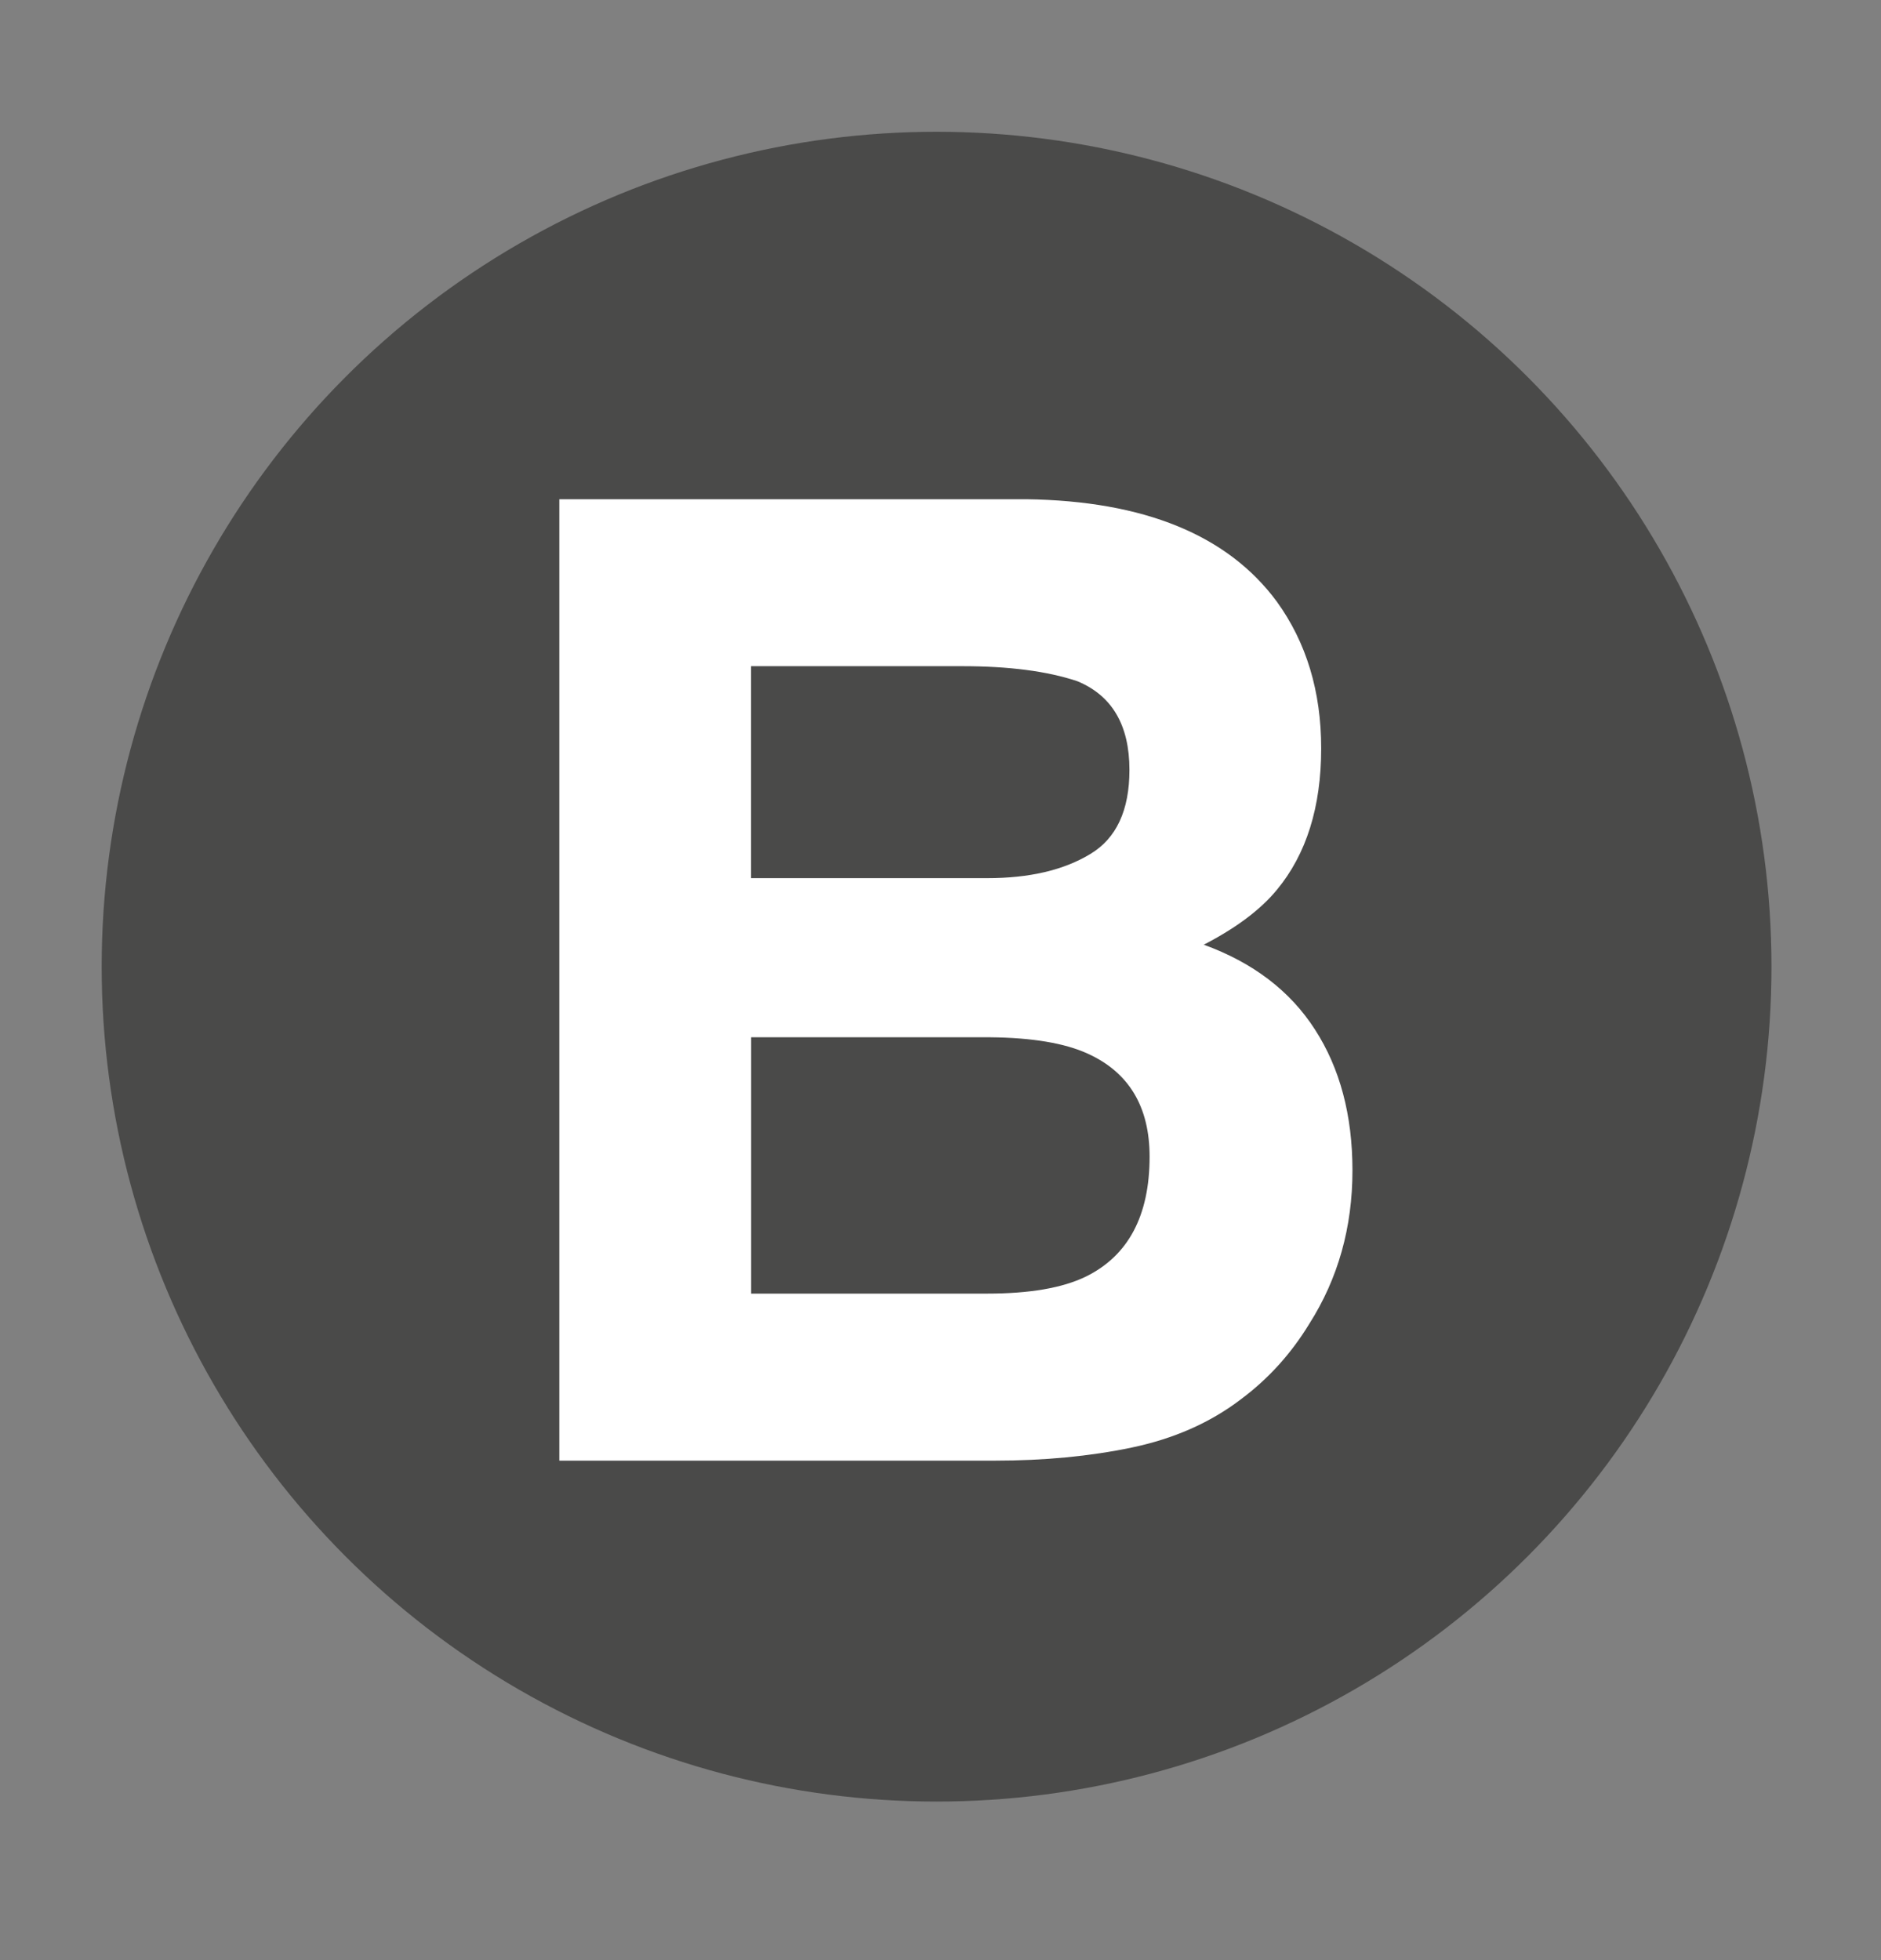
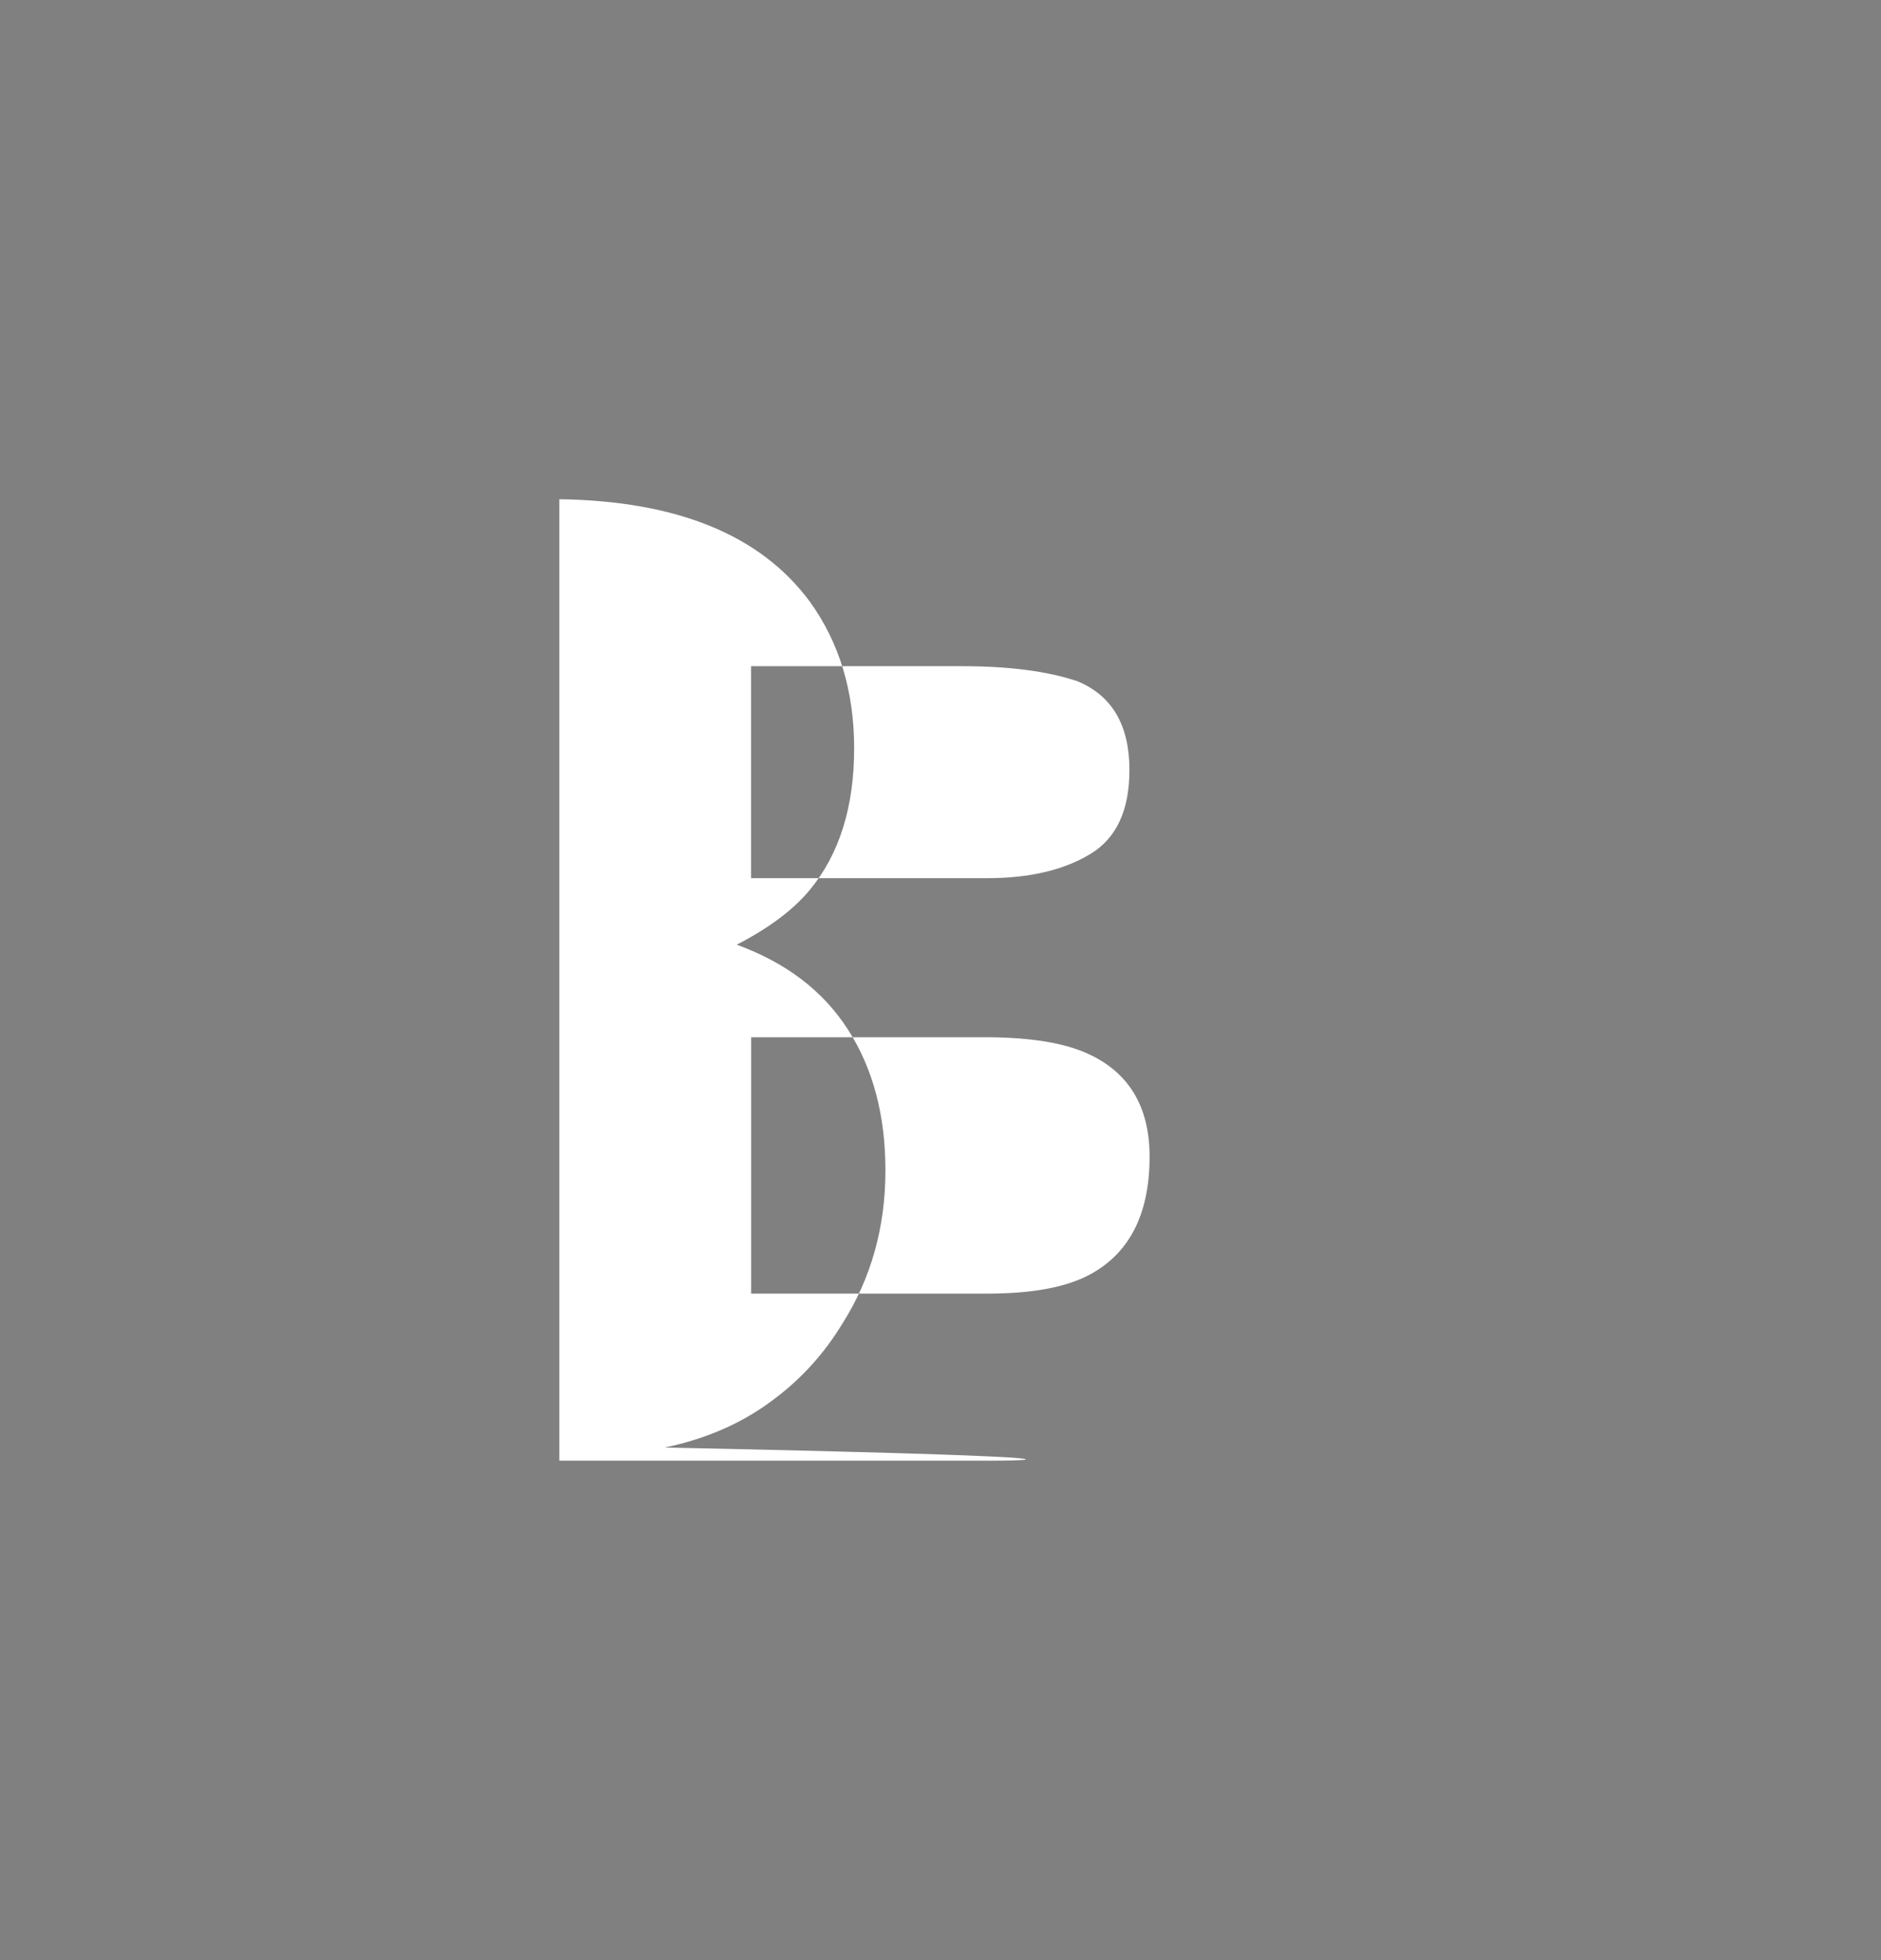
<svg xmlns="http://www.w3.org/2000/svg" version="1.1" id="Layer_1" x="0px" y="0px" viewBox="0 0 268.8 280.09" style="enable-background:new 0 0 268.8 280.09;" xml:space="preserve">
  <rect x="0" y="0" width="268.8" height="280.09" fill="#808080" stroke="none" />
  <style type="text/css">
	.st0{fill:#4A4A49;}
	.st1{fill:#FFFFFF;}
</style>
  <g>
    <g>
-       <circle class="st0" cx="133.84" cy="138.14" r="119.31" />
-     </g>
+       </g>
    <g>
-       <path class="st1" d="M142.2,208.73H79.93V71.34h66.74c16.85,0.24,28.78,5.13,35.79,14.63c4.22,5.84,6.34,12.83,6.34,20.97    c0,8.39-2.12,15.14-6.34,20.23c-2.35,2.85-5.85,5.46-10.44,7.83c7.01,2.55,12.33,6.58,15.89,12.12    c3.57,5.53,5.36,12.25,5.36,20.13c0,8.14-2.05,15.44-6.15,21.9c-2.61,4.29-5.87,7.89-9.79,10.81c-4.4,3.36-9.62,5.65-15.61,6.9    C155.74,208.11,149.21,208.73,142.2,208.73z M155.81,122.04c3.73-2.24,5.59-6.25,5.59-12.02c0-6.4-2.49-10.63-7.46-12.68    c-4.29-1.43-9.76-2.14-16.41-2.14h-30.2v30.29h33.74C147.12,125.49,152.01,124.34,155.81,122.04z M141.55,148.23h-34.21v36.63    h33.74c6.04,0,10.72-0.8,14.07-2.42c6.08-2.98,9.13-8.7,9.13-17.15c0-7.14-2.96-12.06-8.86-14.73    C152.15,149.07,147.51,148.29,141.55,148.23z" />
+       <path class="st1" d="M142.2,208.73H79.93V71.34c16.85,0.24,28.78,5.13,35.79,14.63c4.22,5.84,6.34,12.83,6.34,20.97    c0,8.39-2.12,15.14-6.34,20.23c-2.35,2.85-5.85,5.46-10.44,7.83c7.01,2.55,12.33,6.58,15.89,12.12    c3.57,5.53,5.36,12.25,5.36,20.13c0,8.14-2.05,15.44-6.15,21.9c-2.61,4.29-5.87,7.89-9.79,10.81c-4.4,3.36-9.62,5.65-15.61,6.9    C155.74,208.11,149.21,208.73,142.2,208.73z M155.81,122.04c3.73-2.24,5.59-6.25,5.59-12.02c0-6.4-2.49-10.63-7.46-12.68    c-4.29-1.43-9.76-2.14-16.41-2.14h-30.2v30.29h33.74C147.12,125.49,152.01,124.34,155.81,122.04z M141.55,148.23h-34.21v36.63    h33.74c6.04,0,10.72-0.8,14.07-2.42c6.08-2.98,9.13-8.7,9.13-17.15c0-7.14-2.96-12.06-8.86-14.73    C152.15,149.07,147.51,148.29,141.55,148.23z" />
    </g>
  </g>
</svg>